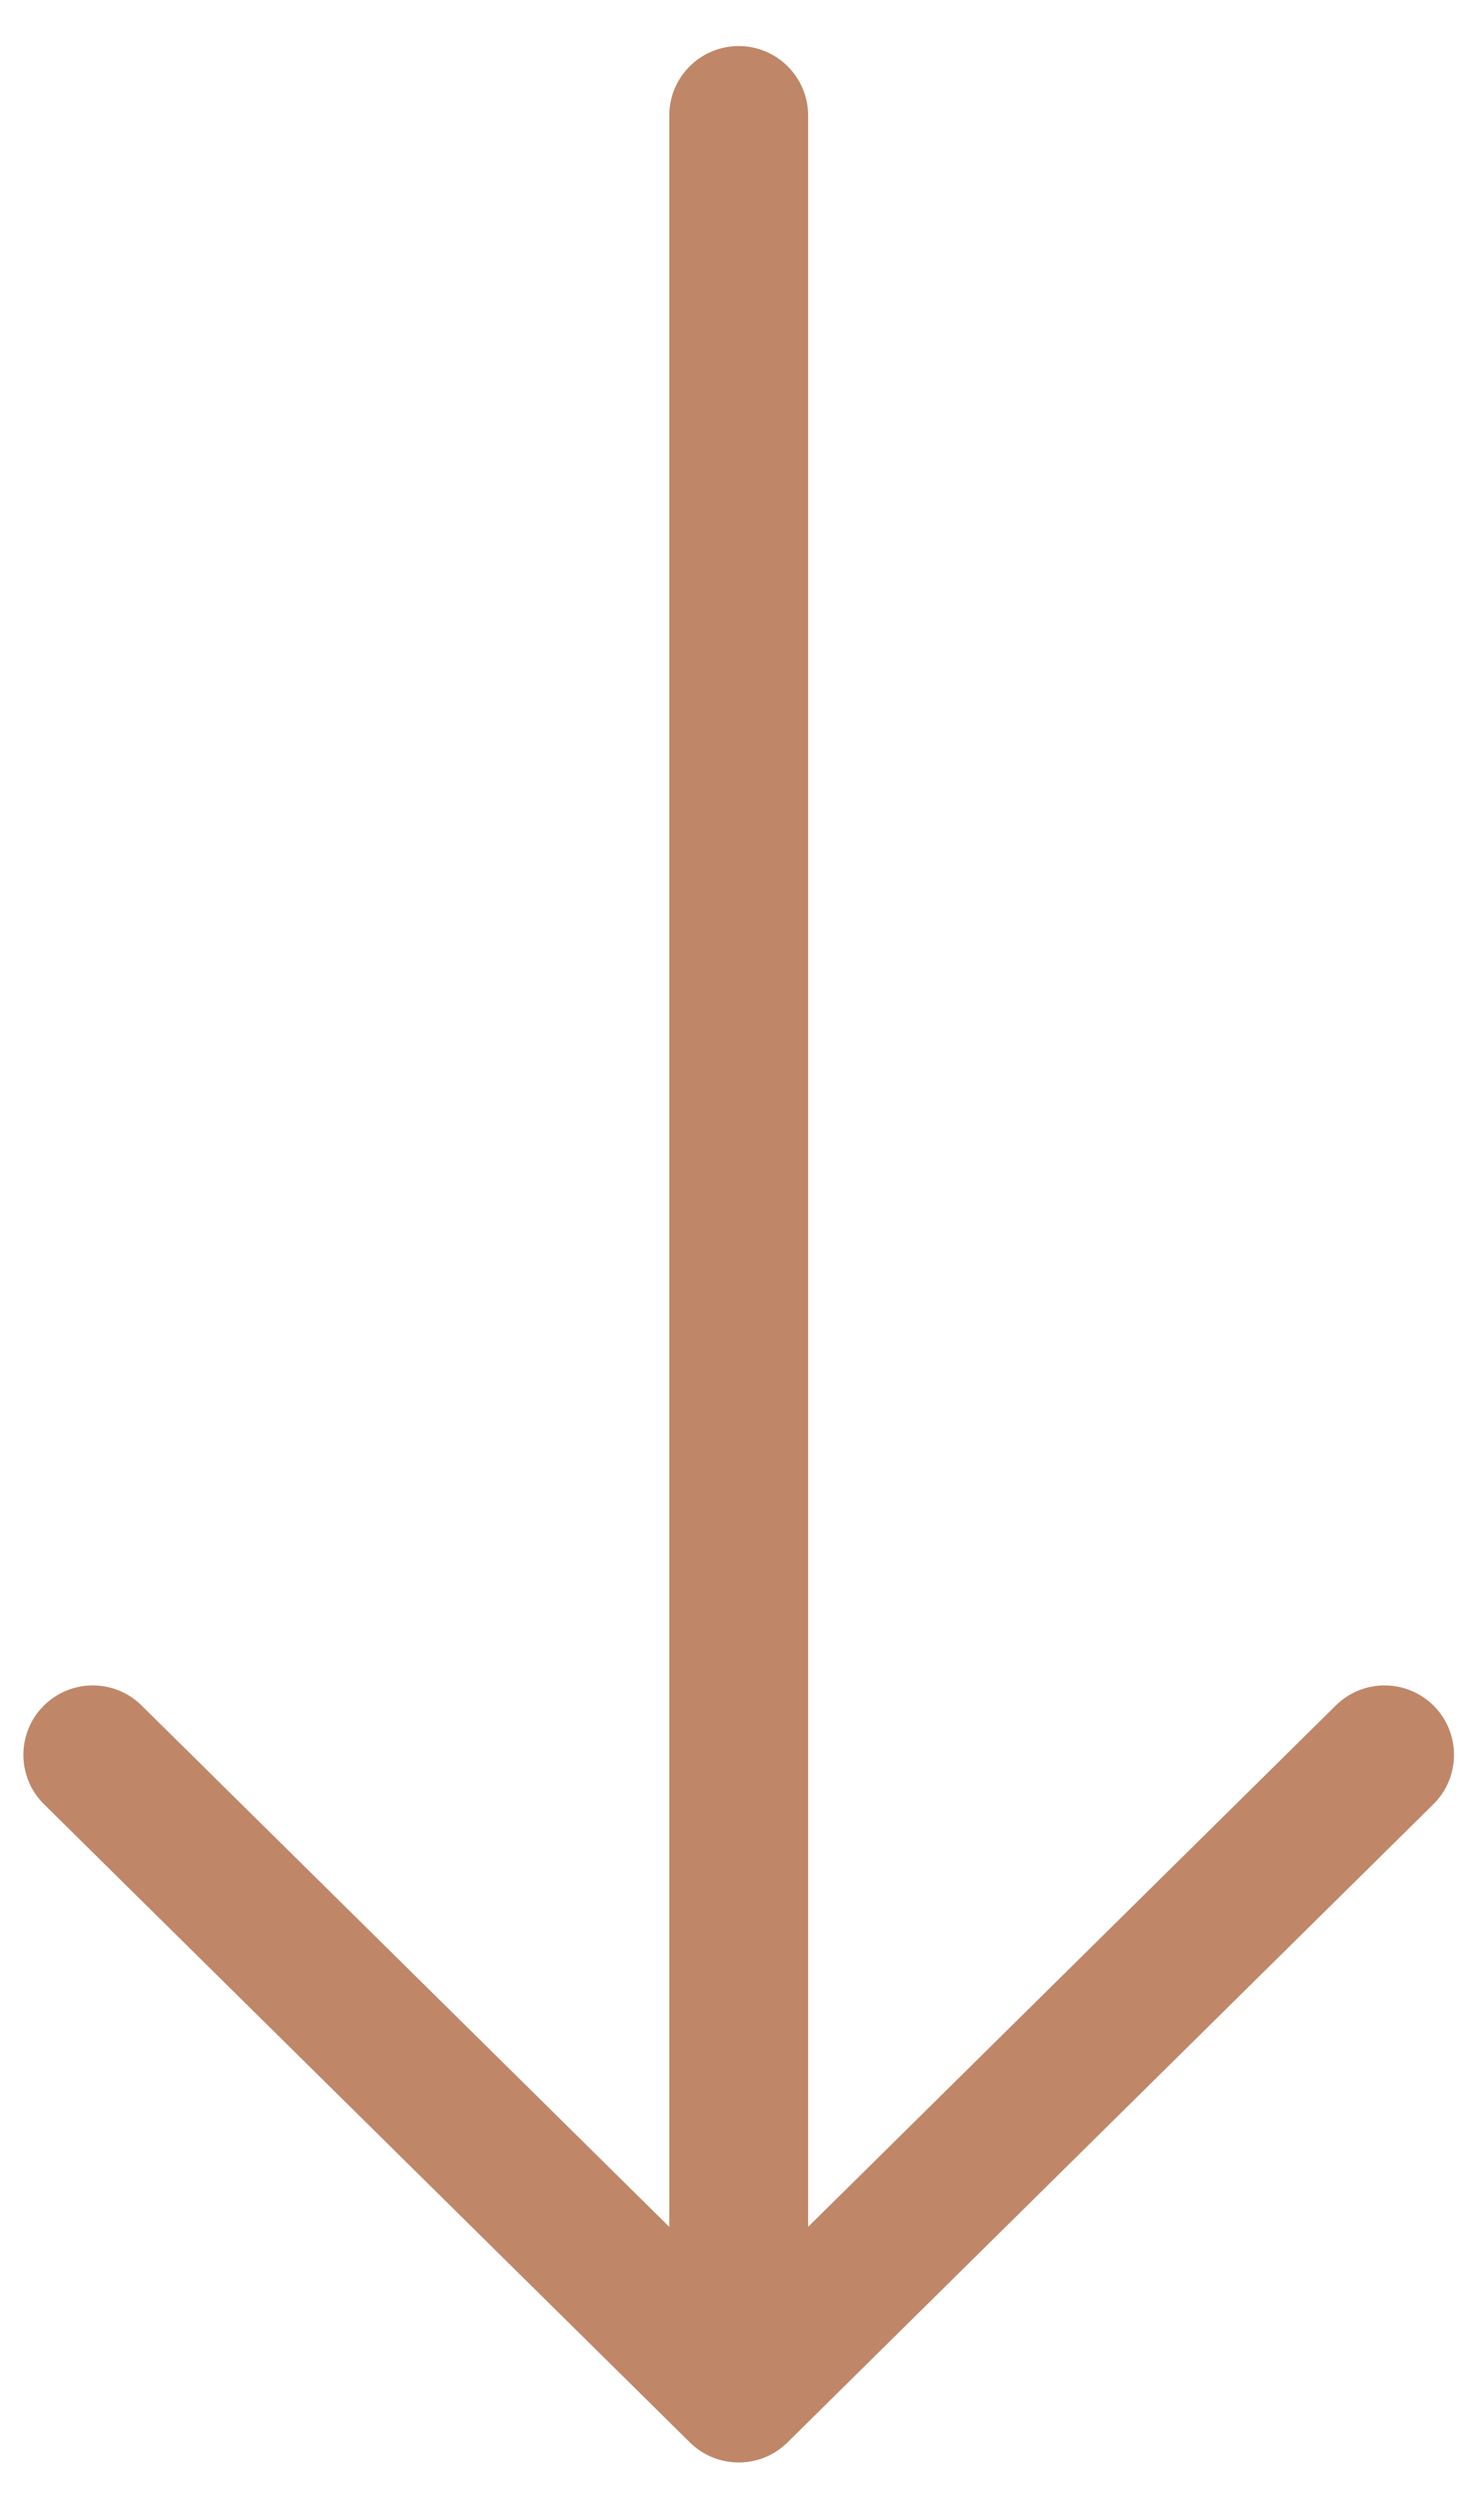
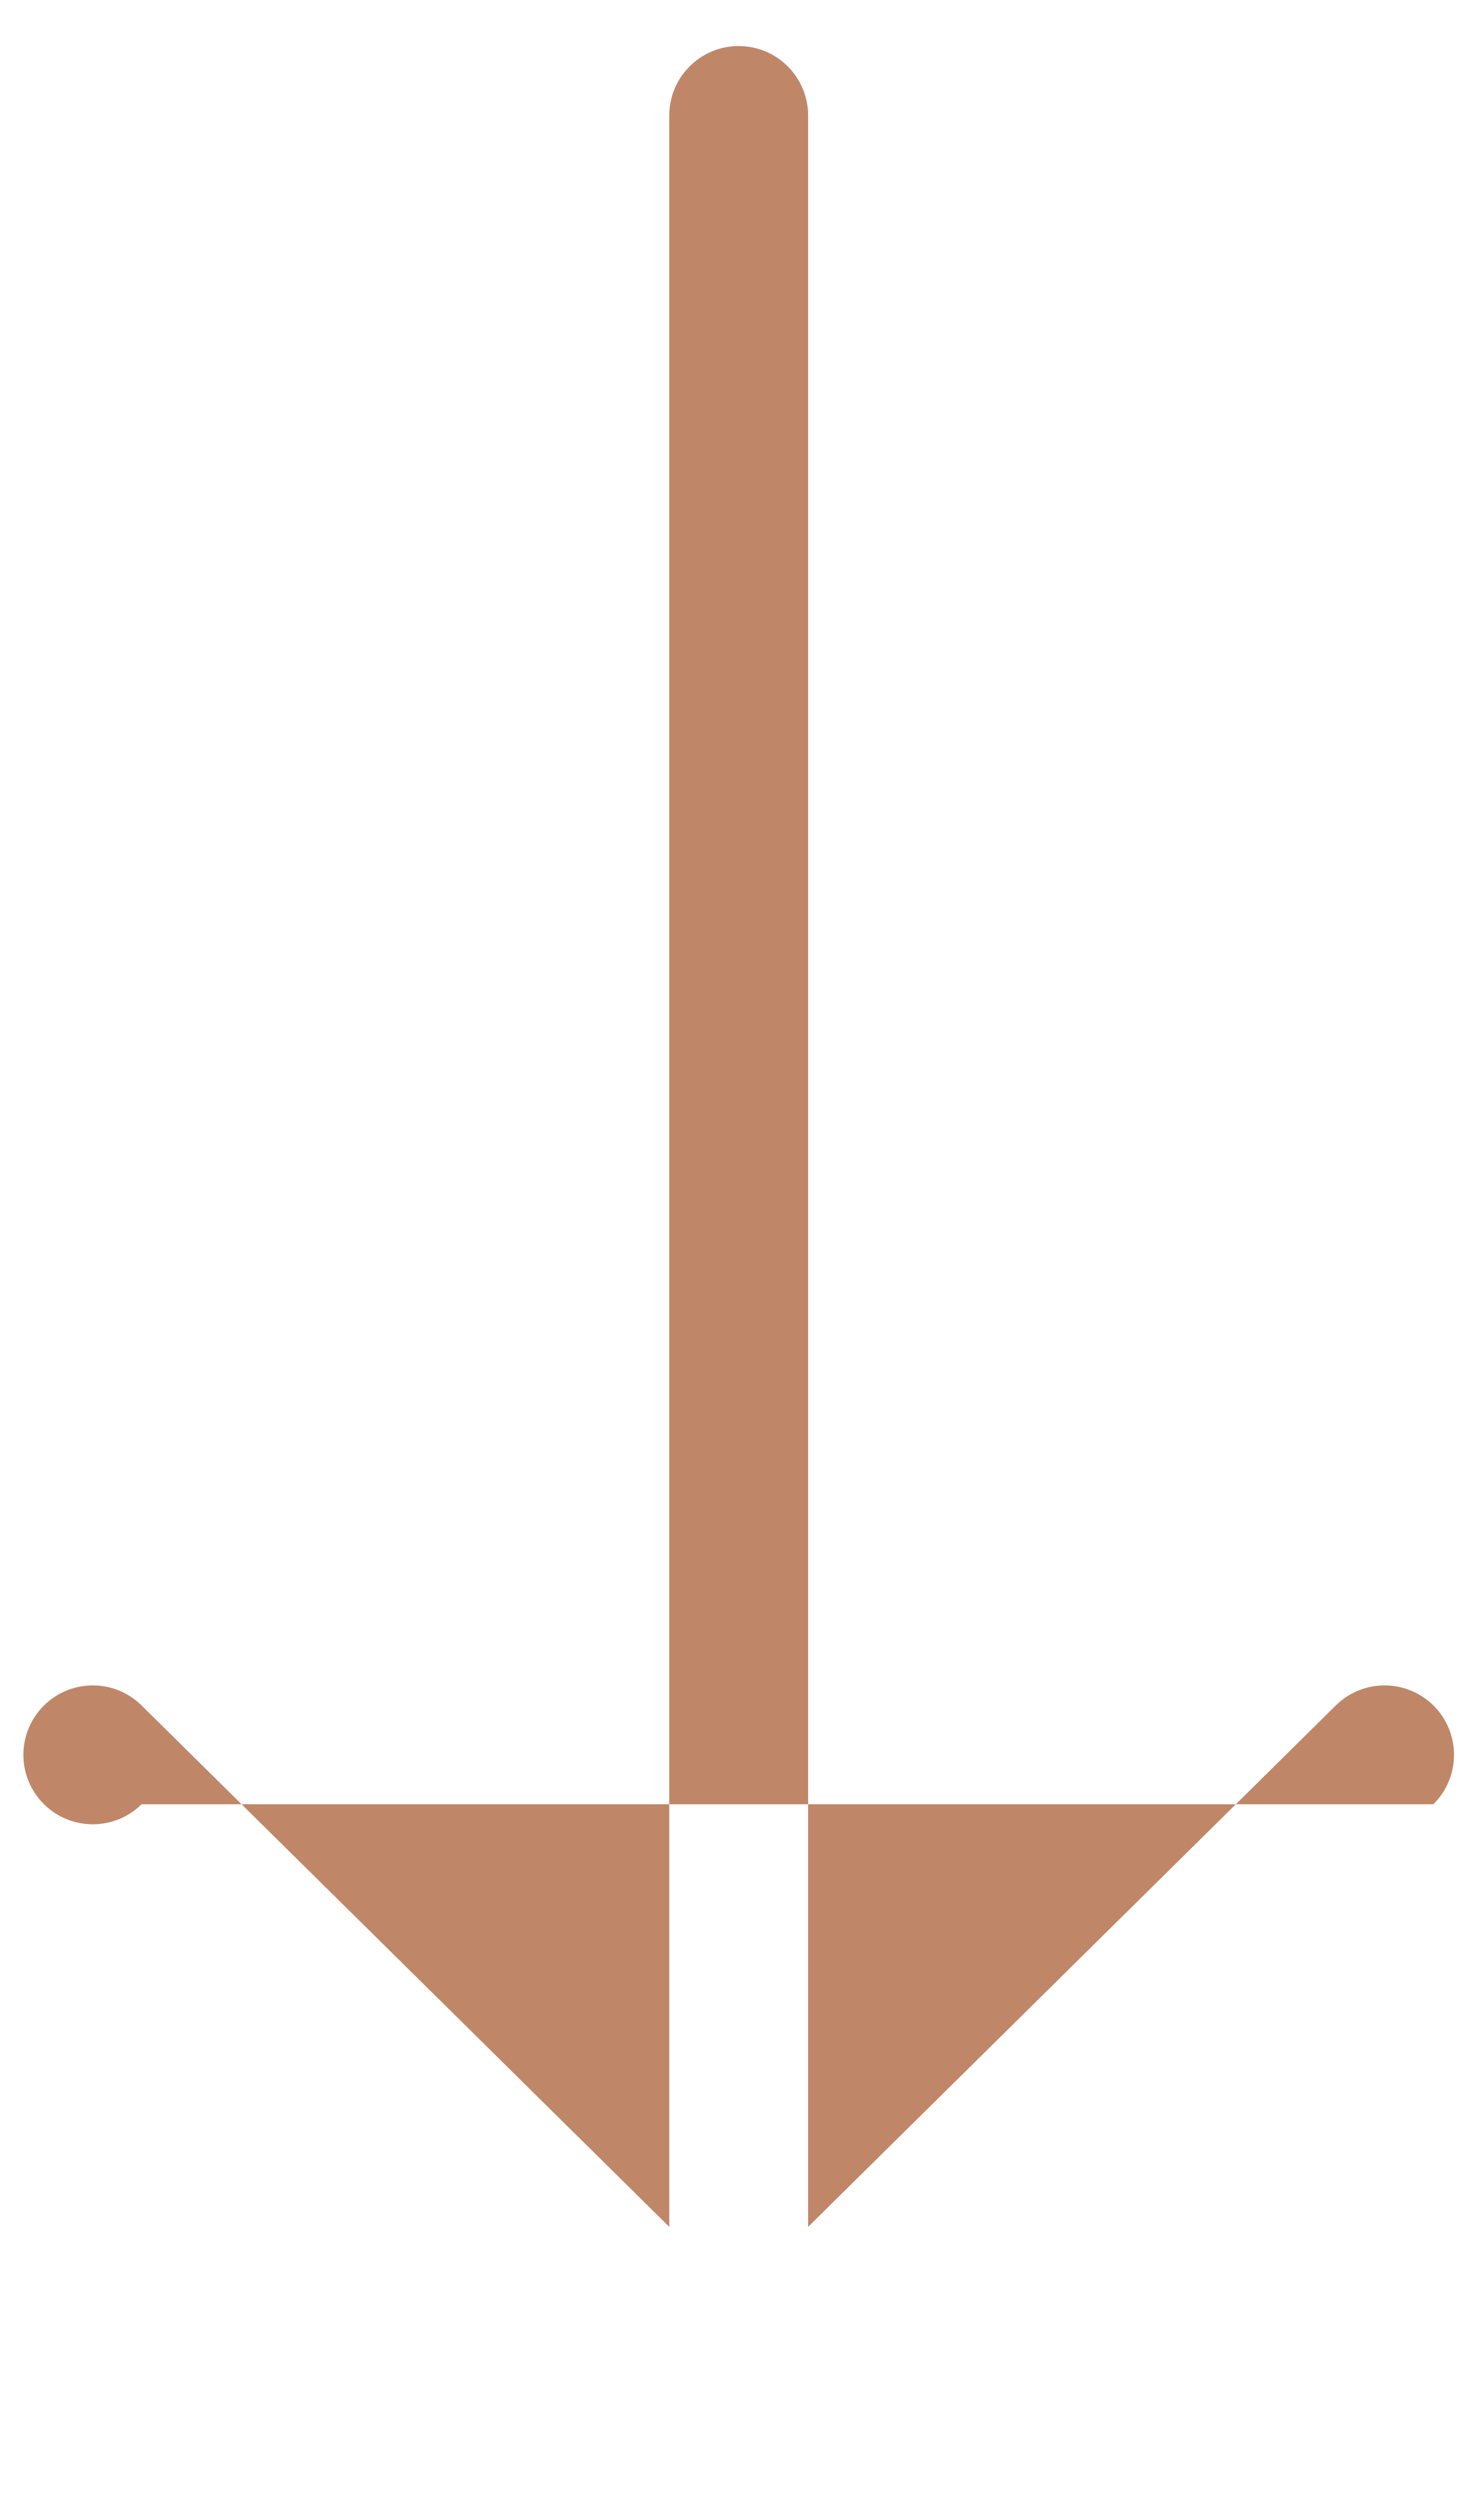
<svg xmlns="http://www.w3.org/2000/svg" fill="none" height="54" viewBox="0 0 32 54" width="32">
-   <path clip-rule="evenodd" d="m30.971 38.974c.589-.582.595-1.532.013-2.121-.582-.589-1.532-.595-2.121-.013l-11.402 11.263v-45.608c0-.828-.672-1.5-1.5-1.5-.829-0-1.5.672-1.5 1.5v45.608l-11.402-11.263c-.589-.582-1.539-.576-2.121.013-.582.589-.576 1.539.013 2.121l13.956 13.786c.584.577 1.524.577 2.108 0z" fill="#bf8668" fill-rule="evenodd" />
+   <path clip-rule="evenodd" d="m30.971 38.974c.589-.582.595-1.532.013-2.121-.582-.589-1.532-.595-2.121-.013l-11.402 11.263v-45.608c0-.828-.672-1.5-1.5-1.5-.829-0-1.5.672-1.5 1.5v45.608l-11.402-11.263c-.589-.582-1.539-.576-2.121.013-.582.589-.576 1.539.013 2.121c.584.577 1.524.577 2.108 0z" fill="#bf8668" fill-rule="evenodd" />
</svg>